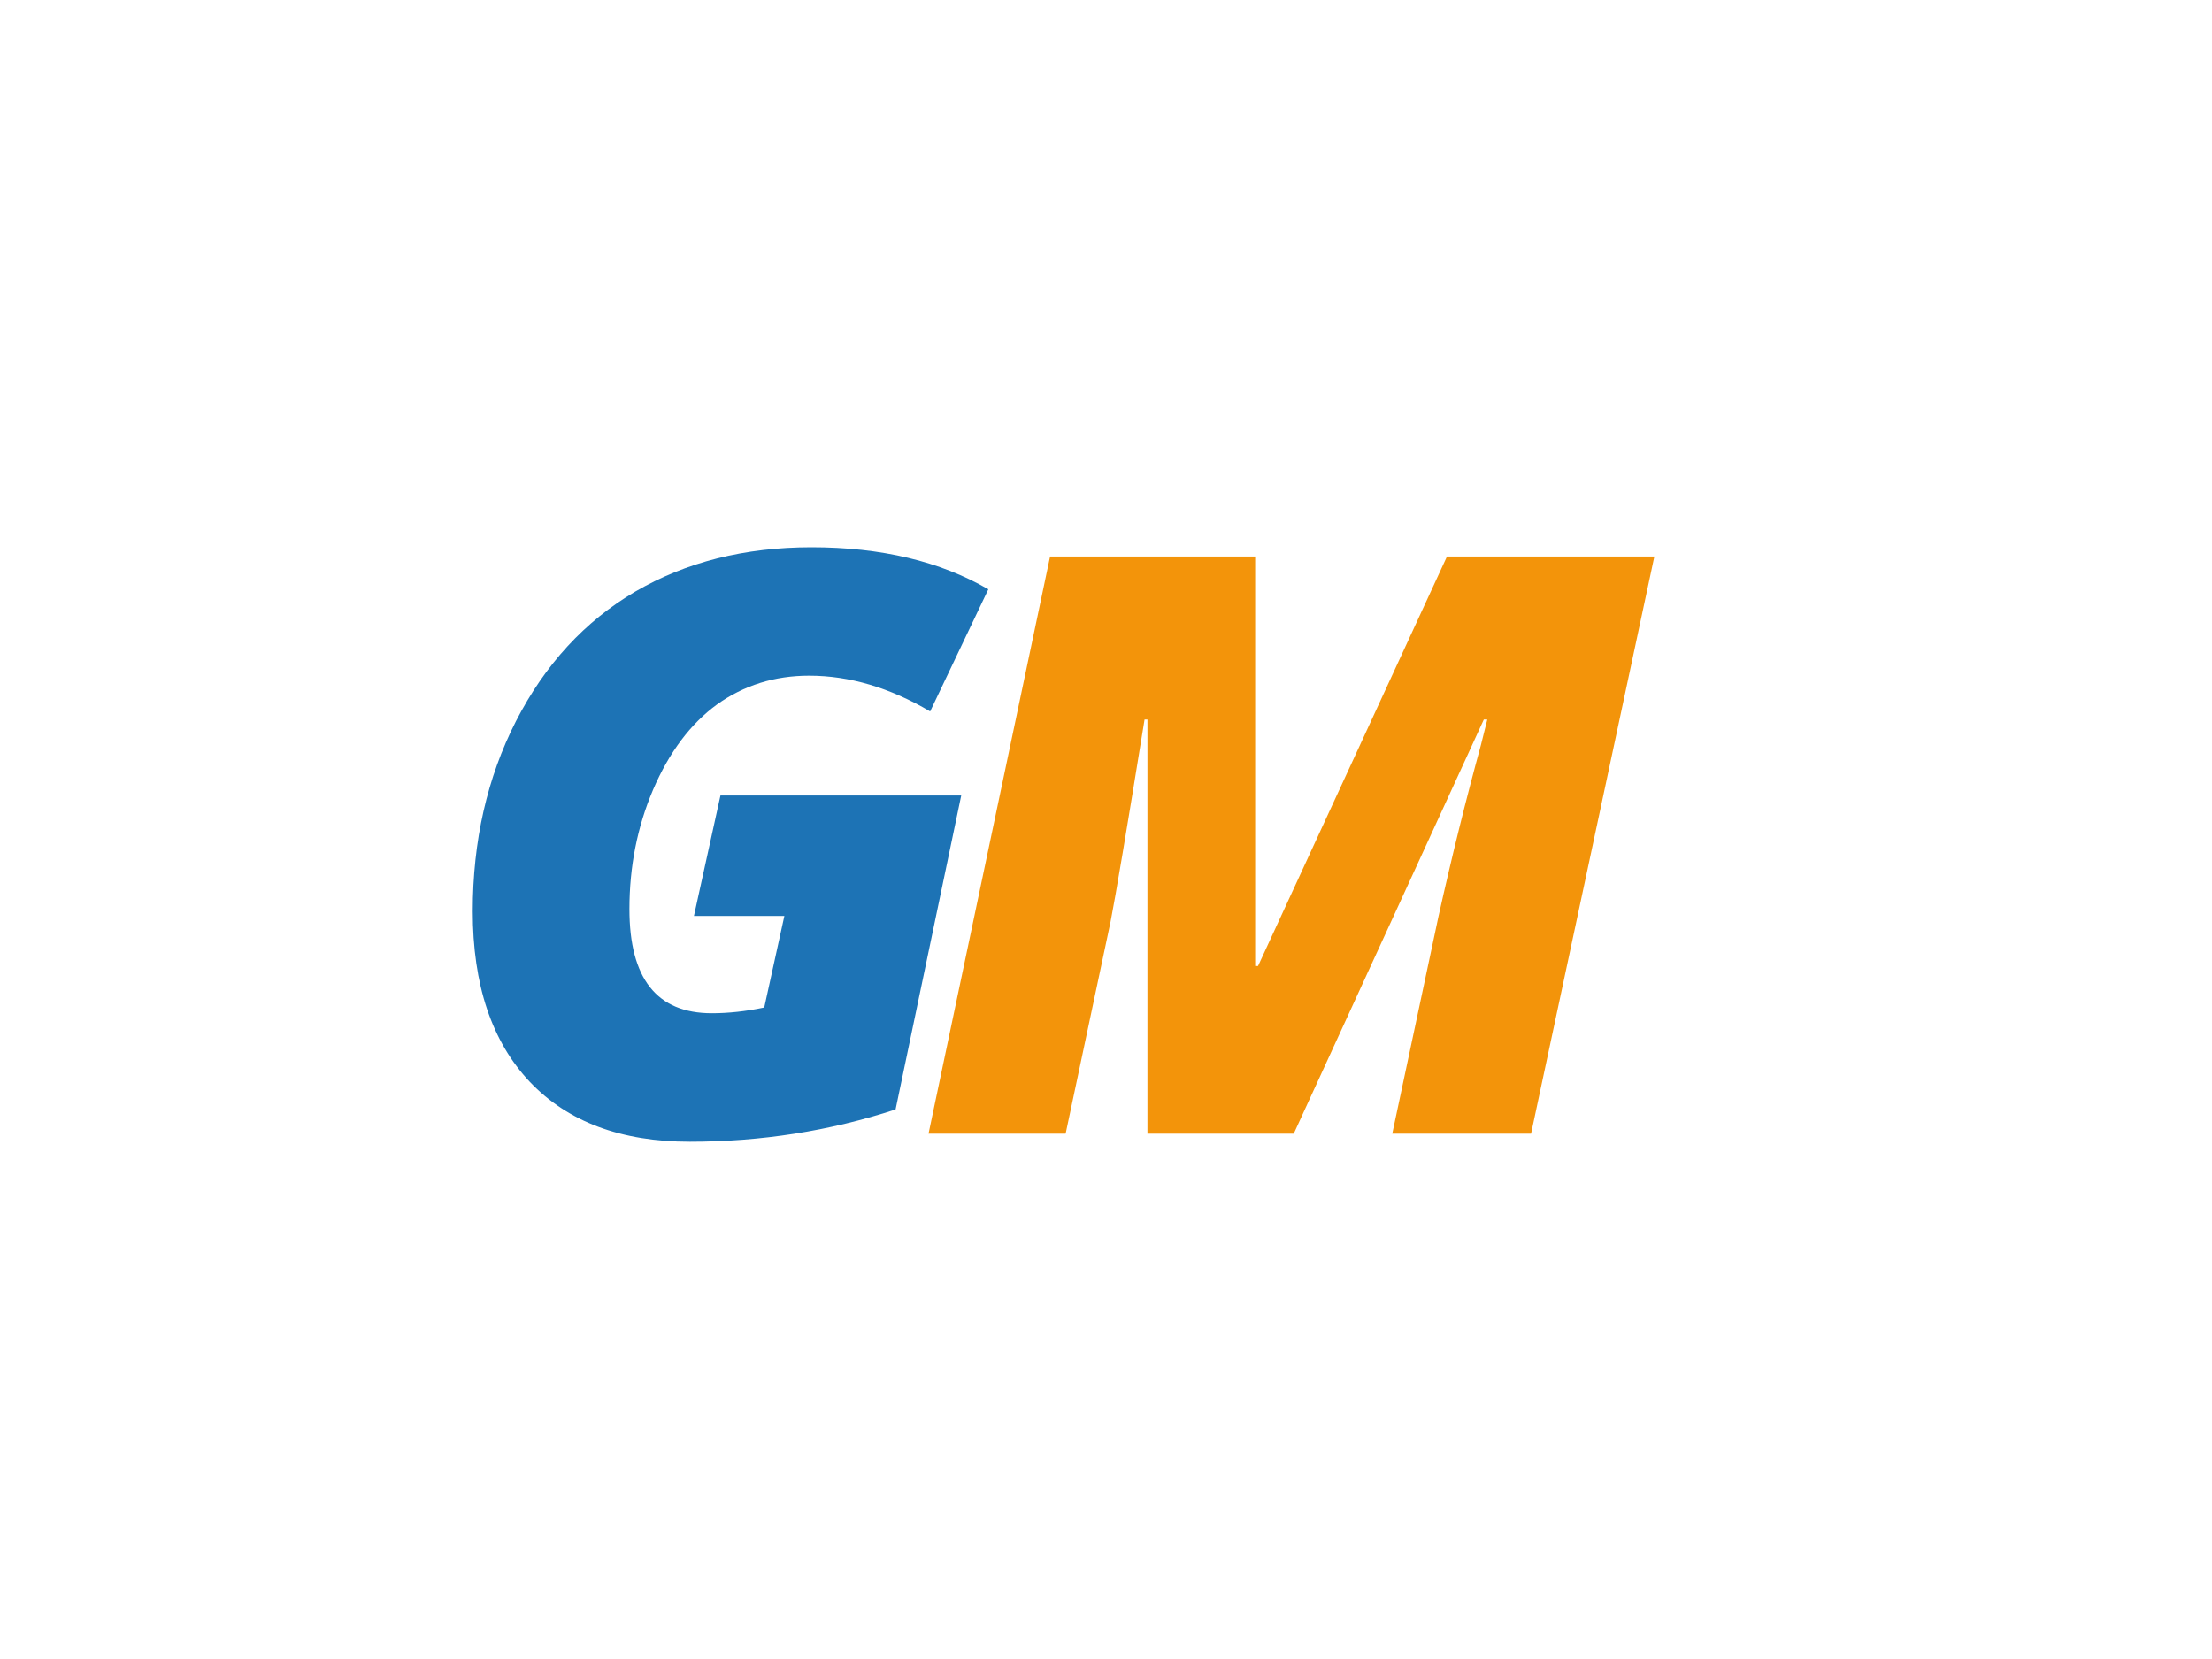
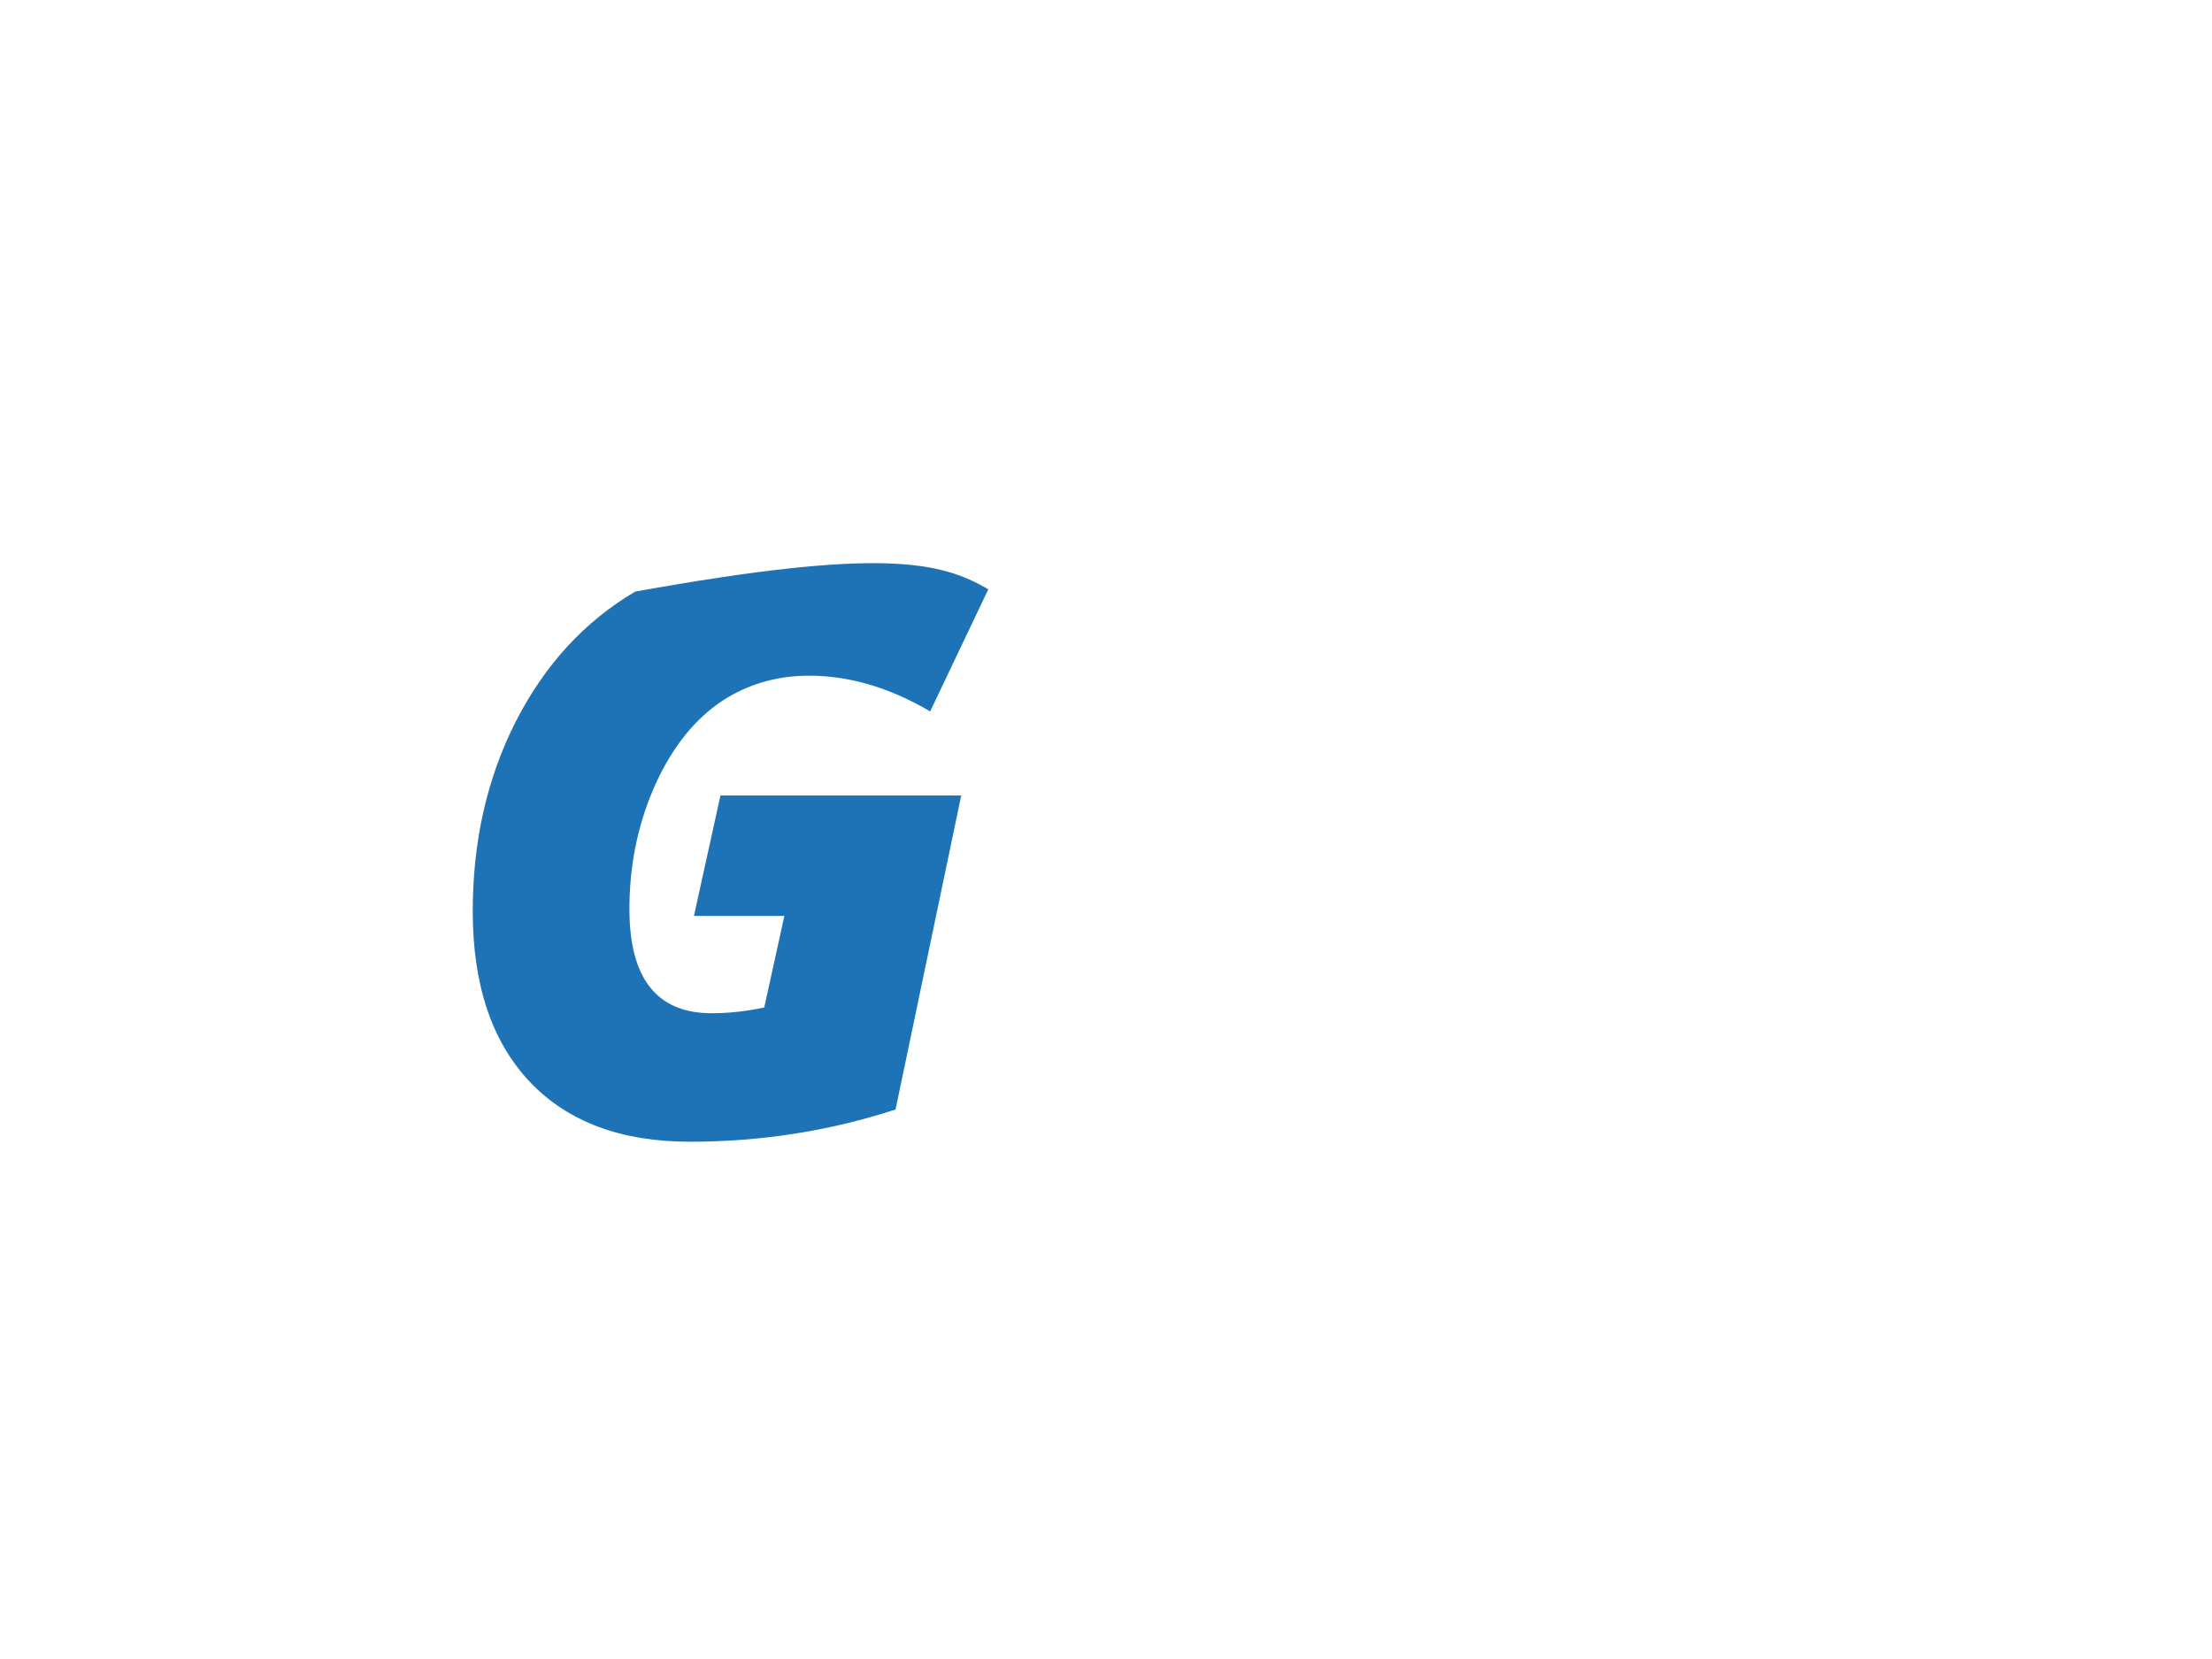
<svg xmlns="http://www.w3.org/2000/svg" width="80" zoomAndPan="magnify" viewBox="0 0 60 45" height="60" preserveAspectRatio="xMidYMid meet" version="1.0">
  <defs>
    <g />
  </defs>
  <g fill="#1d73b5" fill-opacity="1">
    <g transform="translate(11.714, 30.75)">
      <g>
-         <path d="M 7.828 -9.172 L 14.359 -9.172 L 12.578 -0.656 C 10.785 -0.07 8.926 0.219 7 0.219 C 5.133 0.219 3.688 -0.32 2.656 -1.406 C 1.625 -2.5 1.109 -4.039 1.109 -6.031 C 1.109 -7.938 1.5 -9.656 2.281 -11.188 C 3.07 -12.727 4.148 -13.898 5.516 -14.703 C 6.891 -15.504 8.484 -15.906 10.297 -15.906 C 12.191 -15.906 13.789 -15.523 15.094 -14.766 L 13.516 -11.453 C 12.422 -12.098 11.328 -12.422 10.234 -12.422 C 9.297 -12.422 8.461 -12.16 7.734 -11.641 C 7.016 -11.117 6.438 -10.348 6 -9.328 C 5.57 -8.316 5.359 -7.238 5.359 -6.094 C 5.359 -4.207 6.102 -3.266 7.594 -3.266 C 8.039 -3.266 8.516 -3.316 9.016 -3.422 L 9.562 -5.906 L 7.109 -5.906 Z M 7.828 -9.172 " />
+         <path d="M 7.828 -9.172 L 14.359 -9.172 L 12.578 -0.656 C 10.785 -0.07 8.926 0.219 7 0.219 C 5.133 0.219 3.688 -0.32 2.656 -1.406 C 1.625 -2.5 1.109 -4.039 1.109 -6.031 C 1.109 -7.938 1.5 -9.656 2.281 -11.188 C 3.07 -12.727 4.148 -13.898 5.516 -14.703 C 12.191 -15.906 13.789 -15.523 15.094 -14.766 L 13.516 -11.453 C 12.422 -12.098 11.328 -12.422 10.234 -12.422 C 9.297 -12.422 8.461 -12.16 7.734 -11.641 C 7.016 -11.117 6.438 -10.348 6 -9.328 C 5.57 -8.316 5.359 -7.238 5.359 -6.094 C 5.359 -4.207 6.102 -3.266 7.594 -3.266 C 8.039 -3.266 8.516 -3.316 9.016 -3.422 L 9.562 -5.906 L 7.109 -5.906 Z M 7.828 -9.172 " />
      </g>
    </g>
  </g>
  <g fill="#f3940a" fill-opacity="1">
    <g transform="translate(24.827, 30.75)">
      <g>
-         <path d="M 6.297 0 L 6.297 -11.234 L 6.219 -11.234 C 5.738 -8.254 5.43 -6.426 5.297 -5.75 L 4.078 0 L 0.359 0 L 3.656 -15.656 L 9.219 -15.656 L 9.219 -4.547 L 9.297 -4.547 L 14.422 -15.656 L 20.047 -15.656 L 16.703 0 L 12.938 0 L 14.188 -5.875 C 14.551 -7.508 14.938 -9.066 15.344 -10.547 L 15.516 -11.234 L 15.422 -11.234 L 10.266 0 Z M 6.297 0 " />
-       </g>
+         </g>
    </g>
  </g>
  <g fill="#1d73b5" fill-opacity="1">
    <g transform="translate(42.569, 30.75)">
      <g />
    </g>
  </g>
</svg>